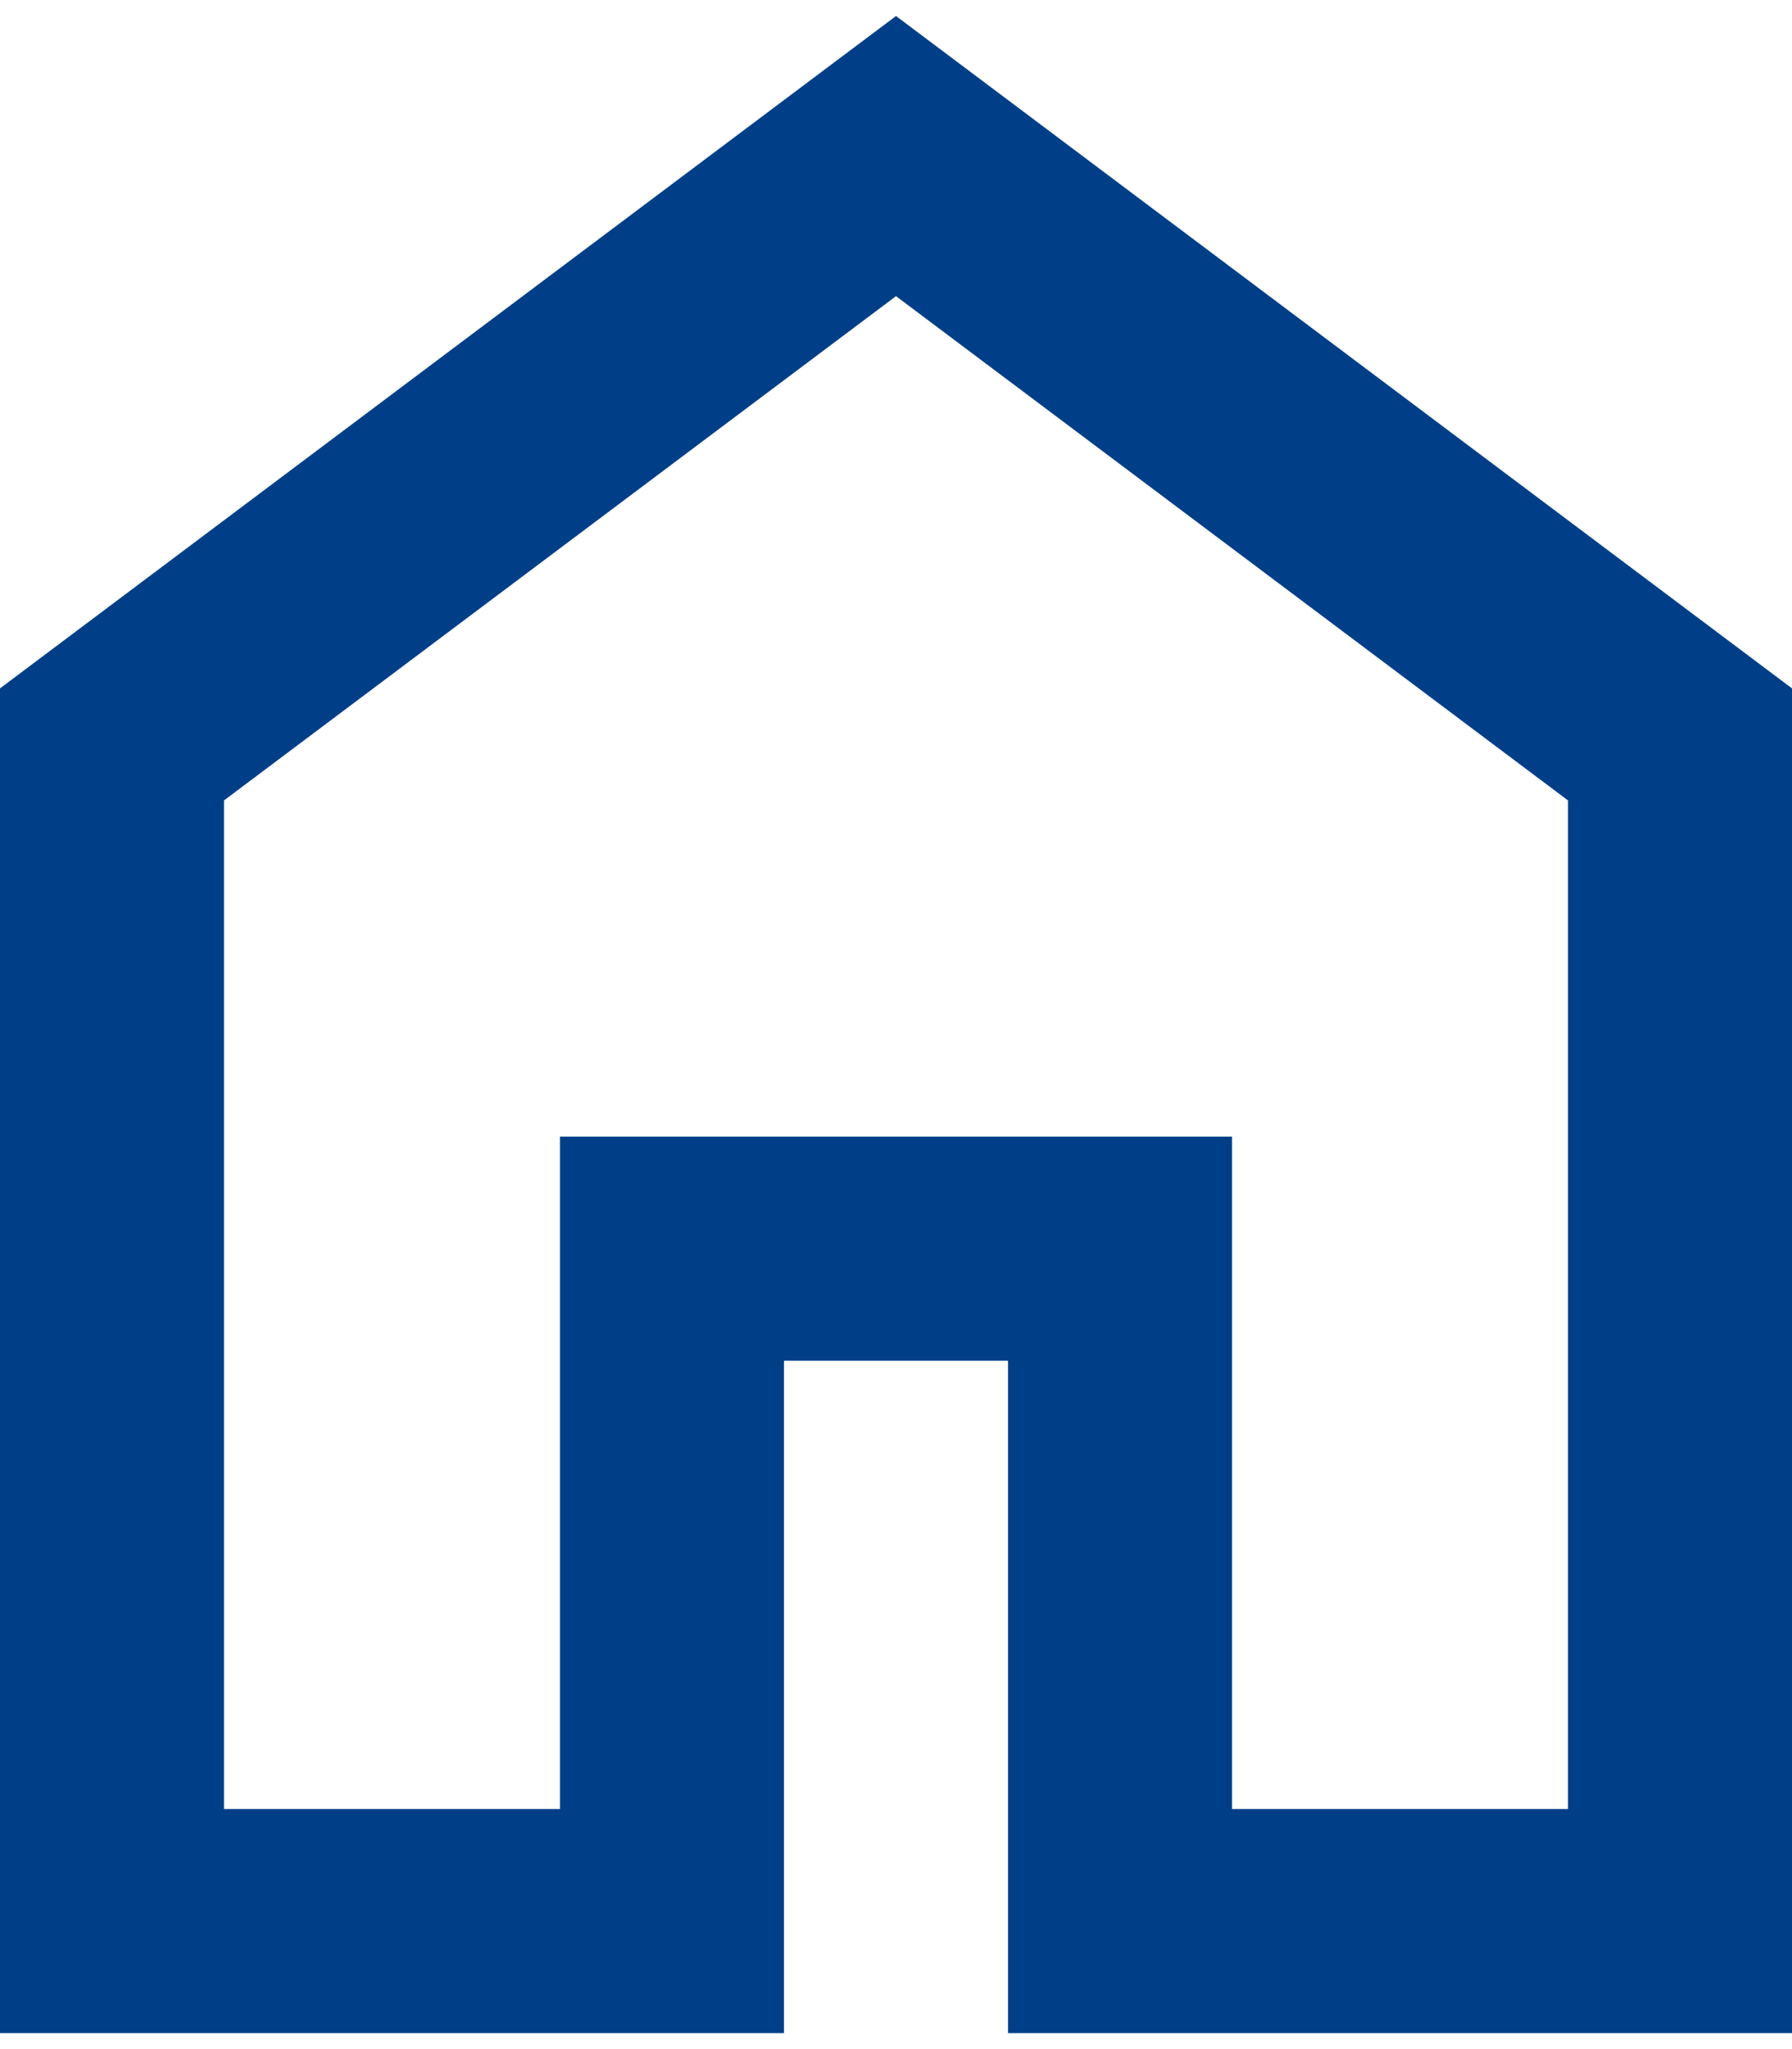
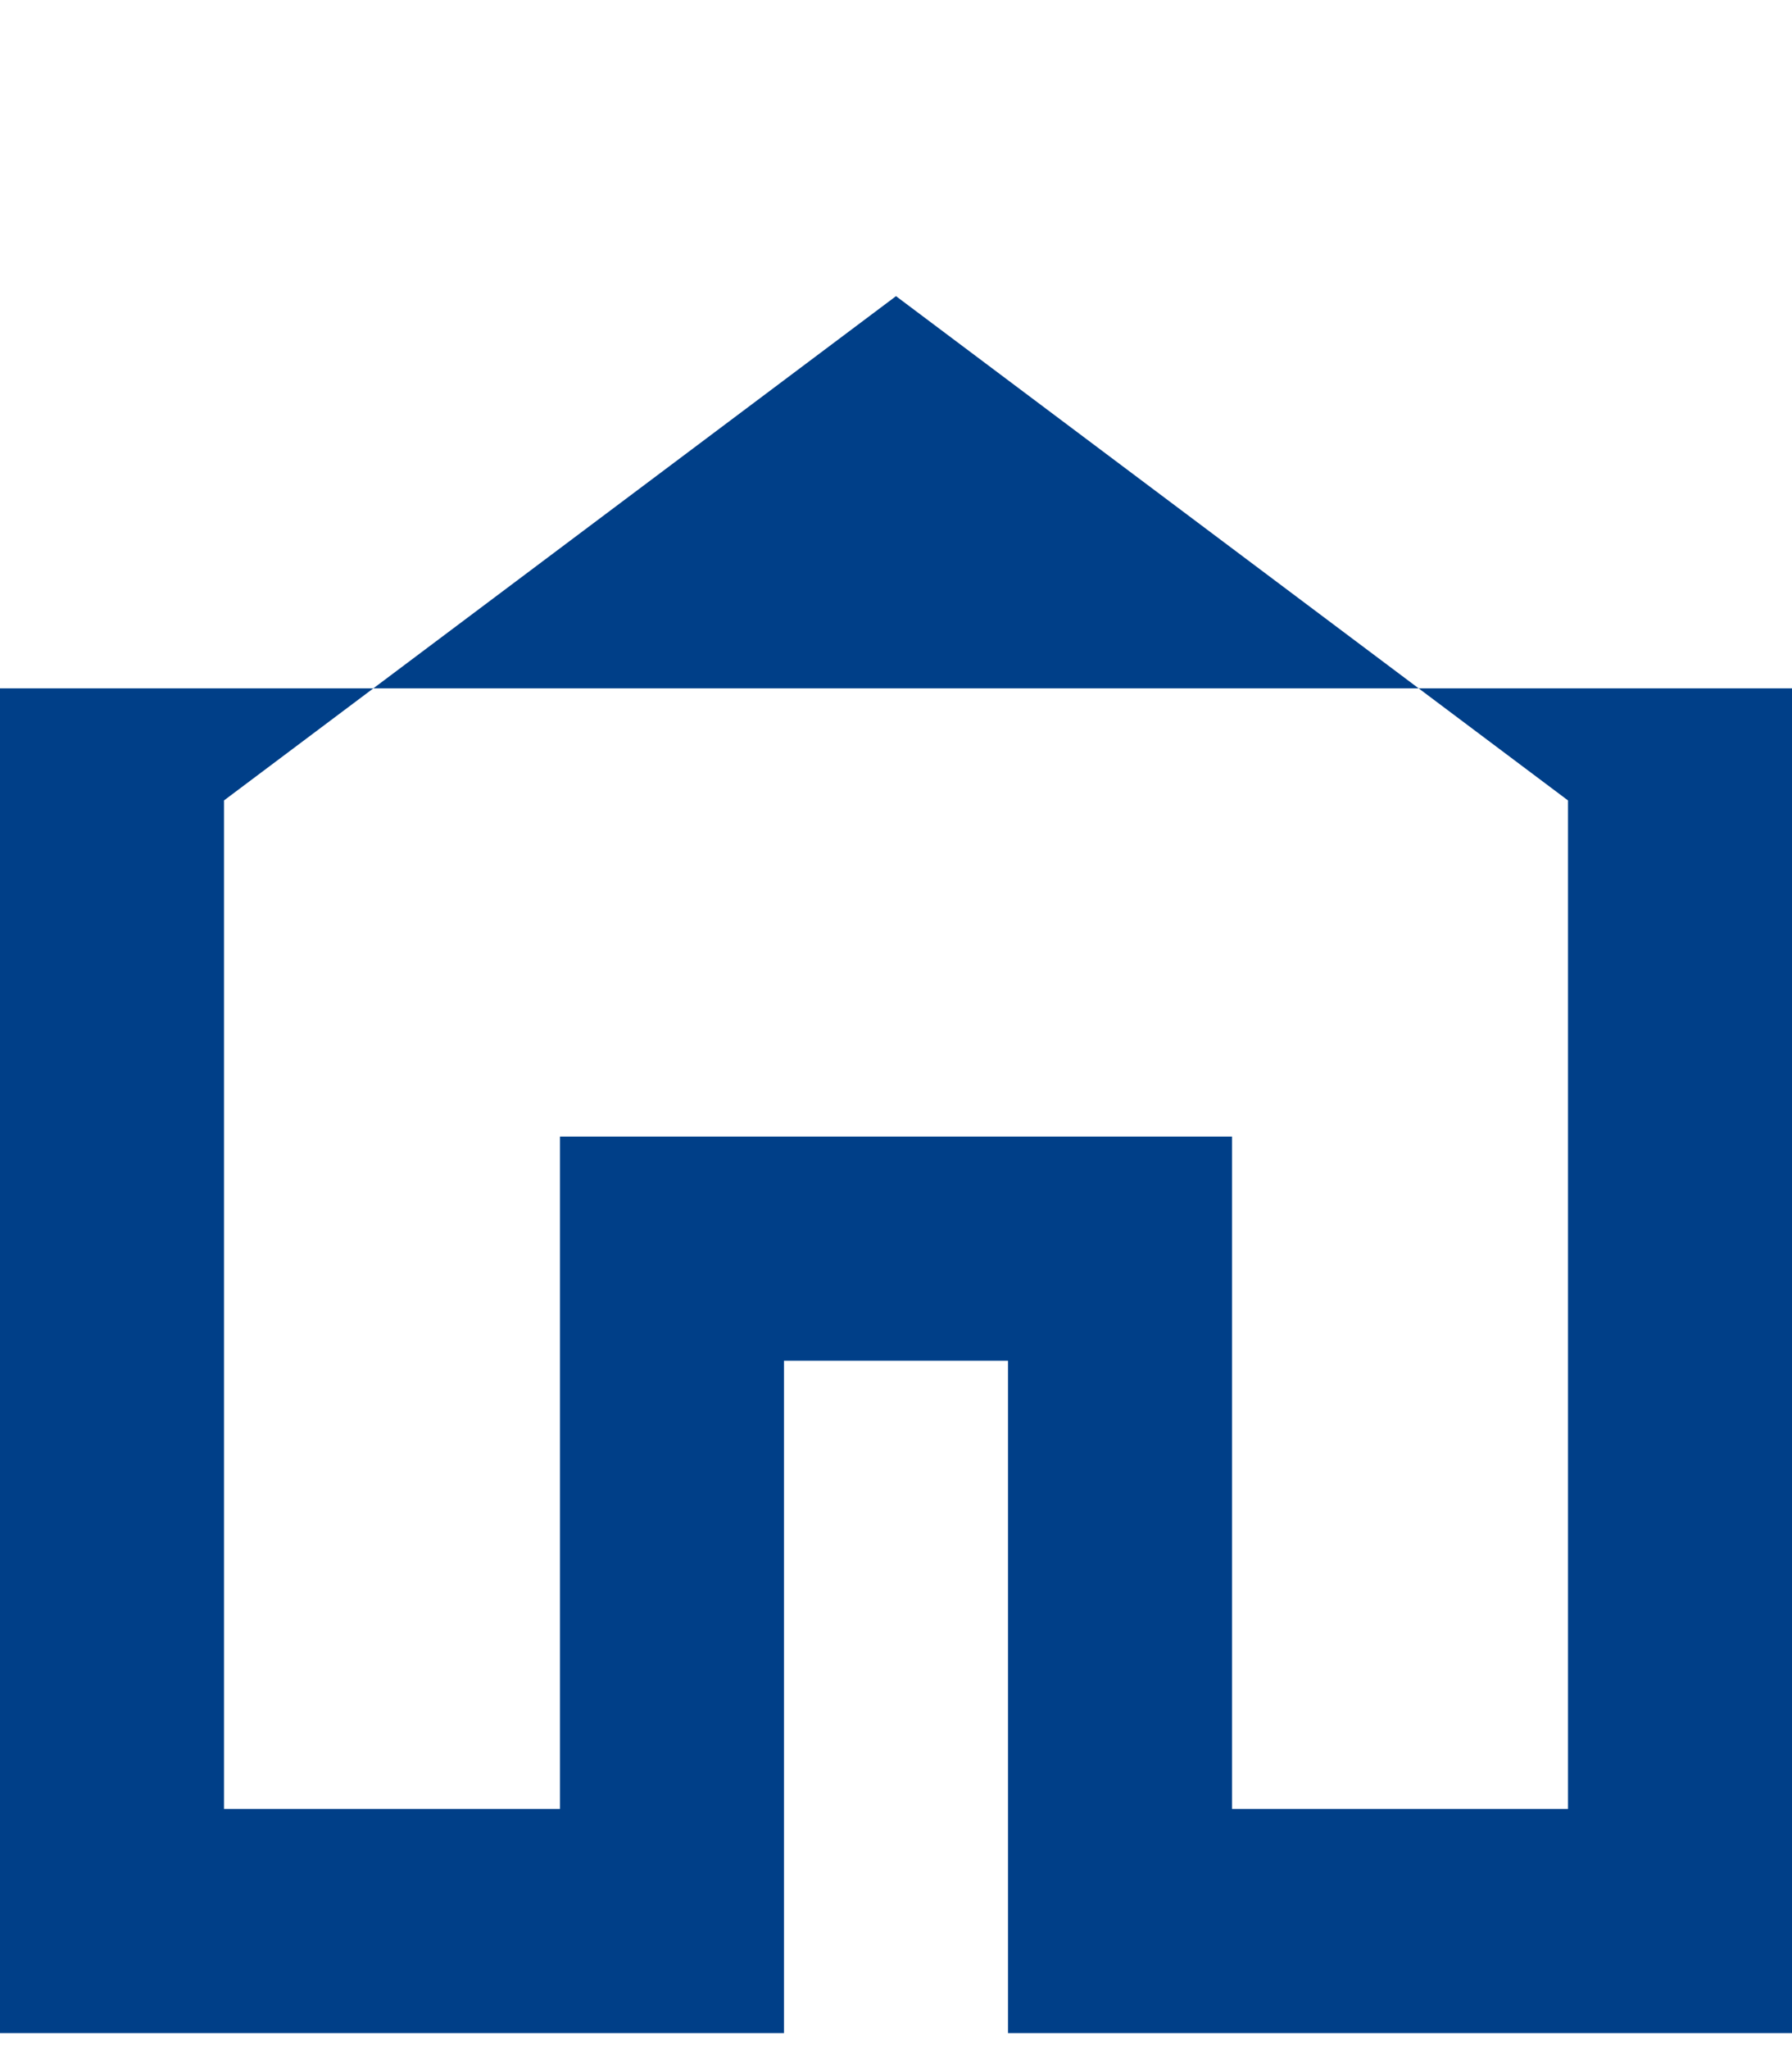
<svg xmlns="http://www.w3.org/2000/svg" width="28" height="32" viewBox="0 0 28 32" fill="none">
-   <path d="M3.5 28.25H8.75V17.75H19.25V28.25H24.5V12.5L14 4.625L3.5 12.5V28.25ZM0 31.75V10.75L14 0.25L28 10.75V31.75H15.75V21.25H12.25V31.75H0Z" fill="#003F88" />
+   <path d="M3.5 28.25H8.75V17.75H19.25V28.25H24.5V12.5L14 4.625L3.5 12.5V28.25ZM0 31.75V10.75L28 10.75V31.75H15.75V21.25H12.25V31.75H0Z" fill="#003F88" />
</svg>